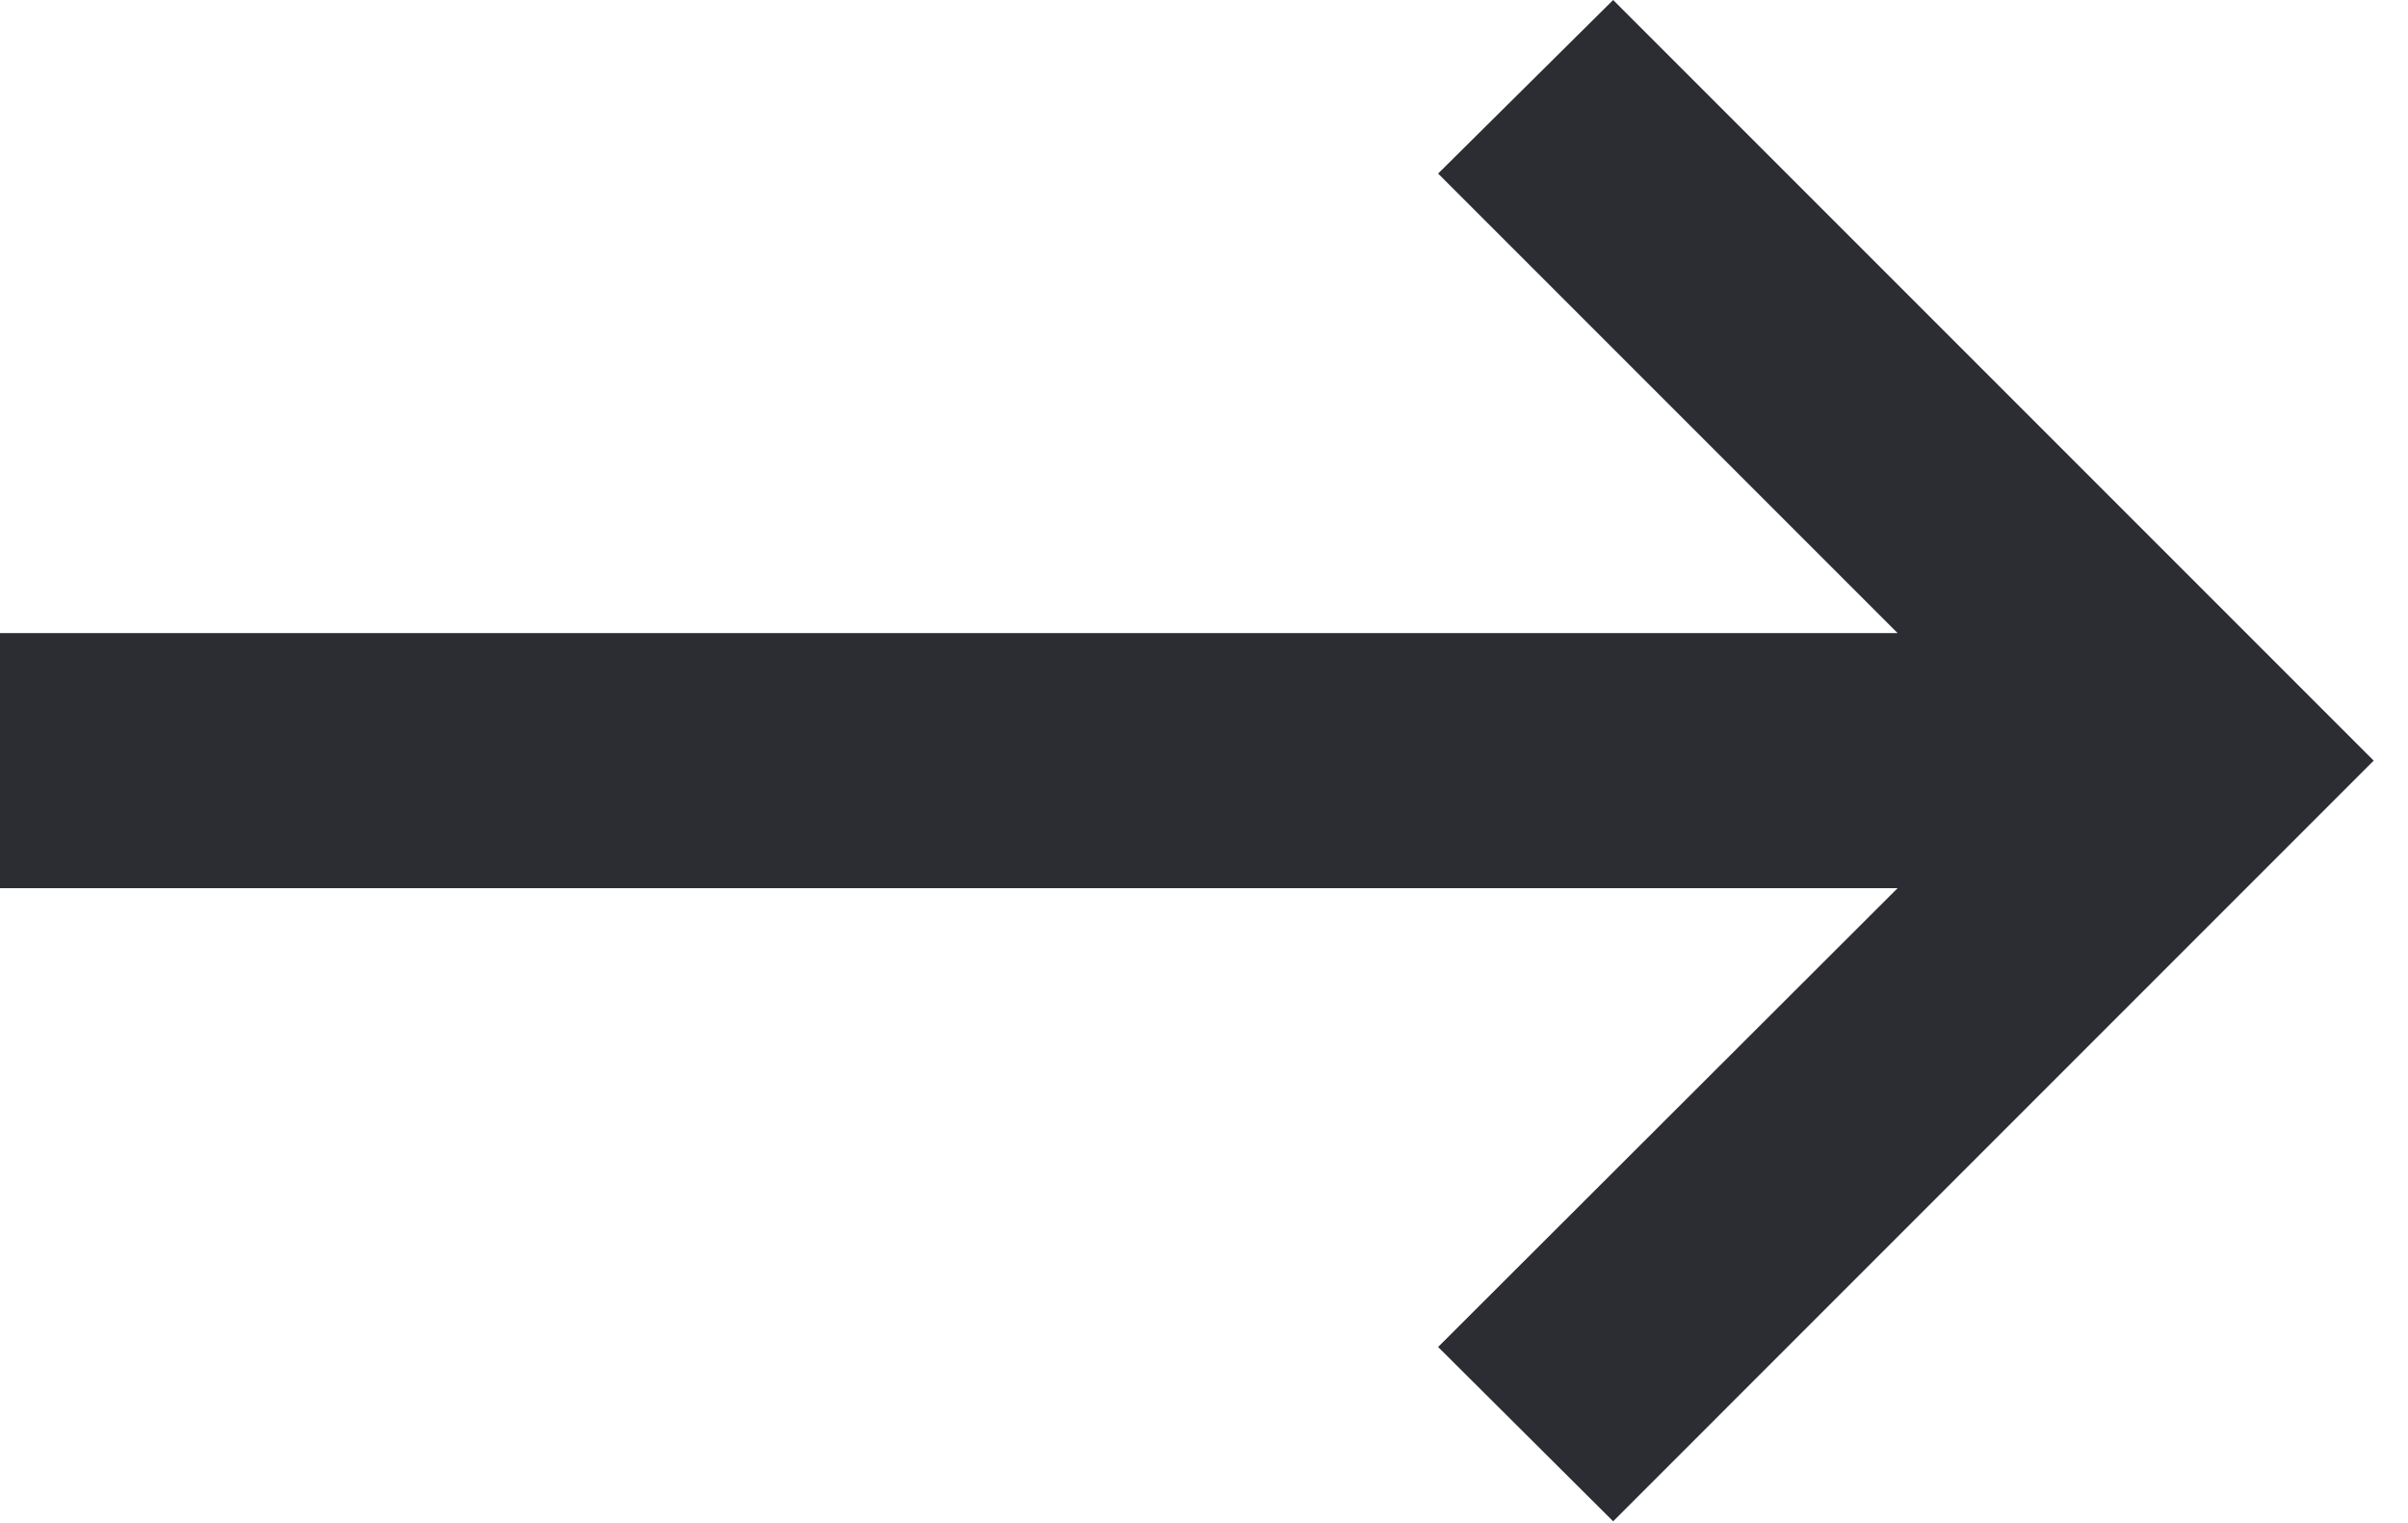
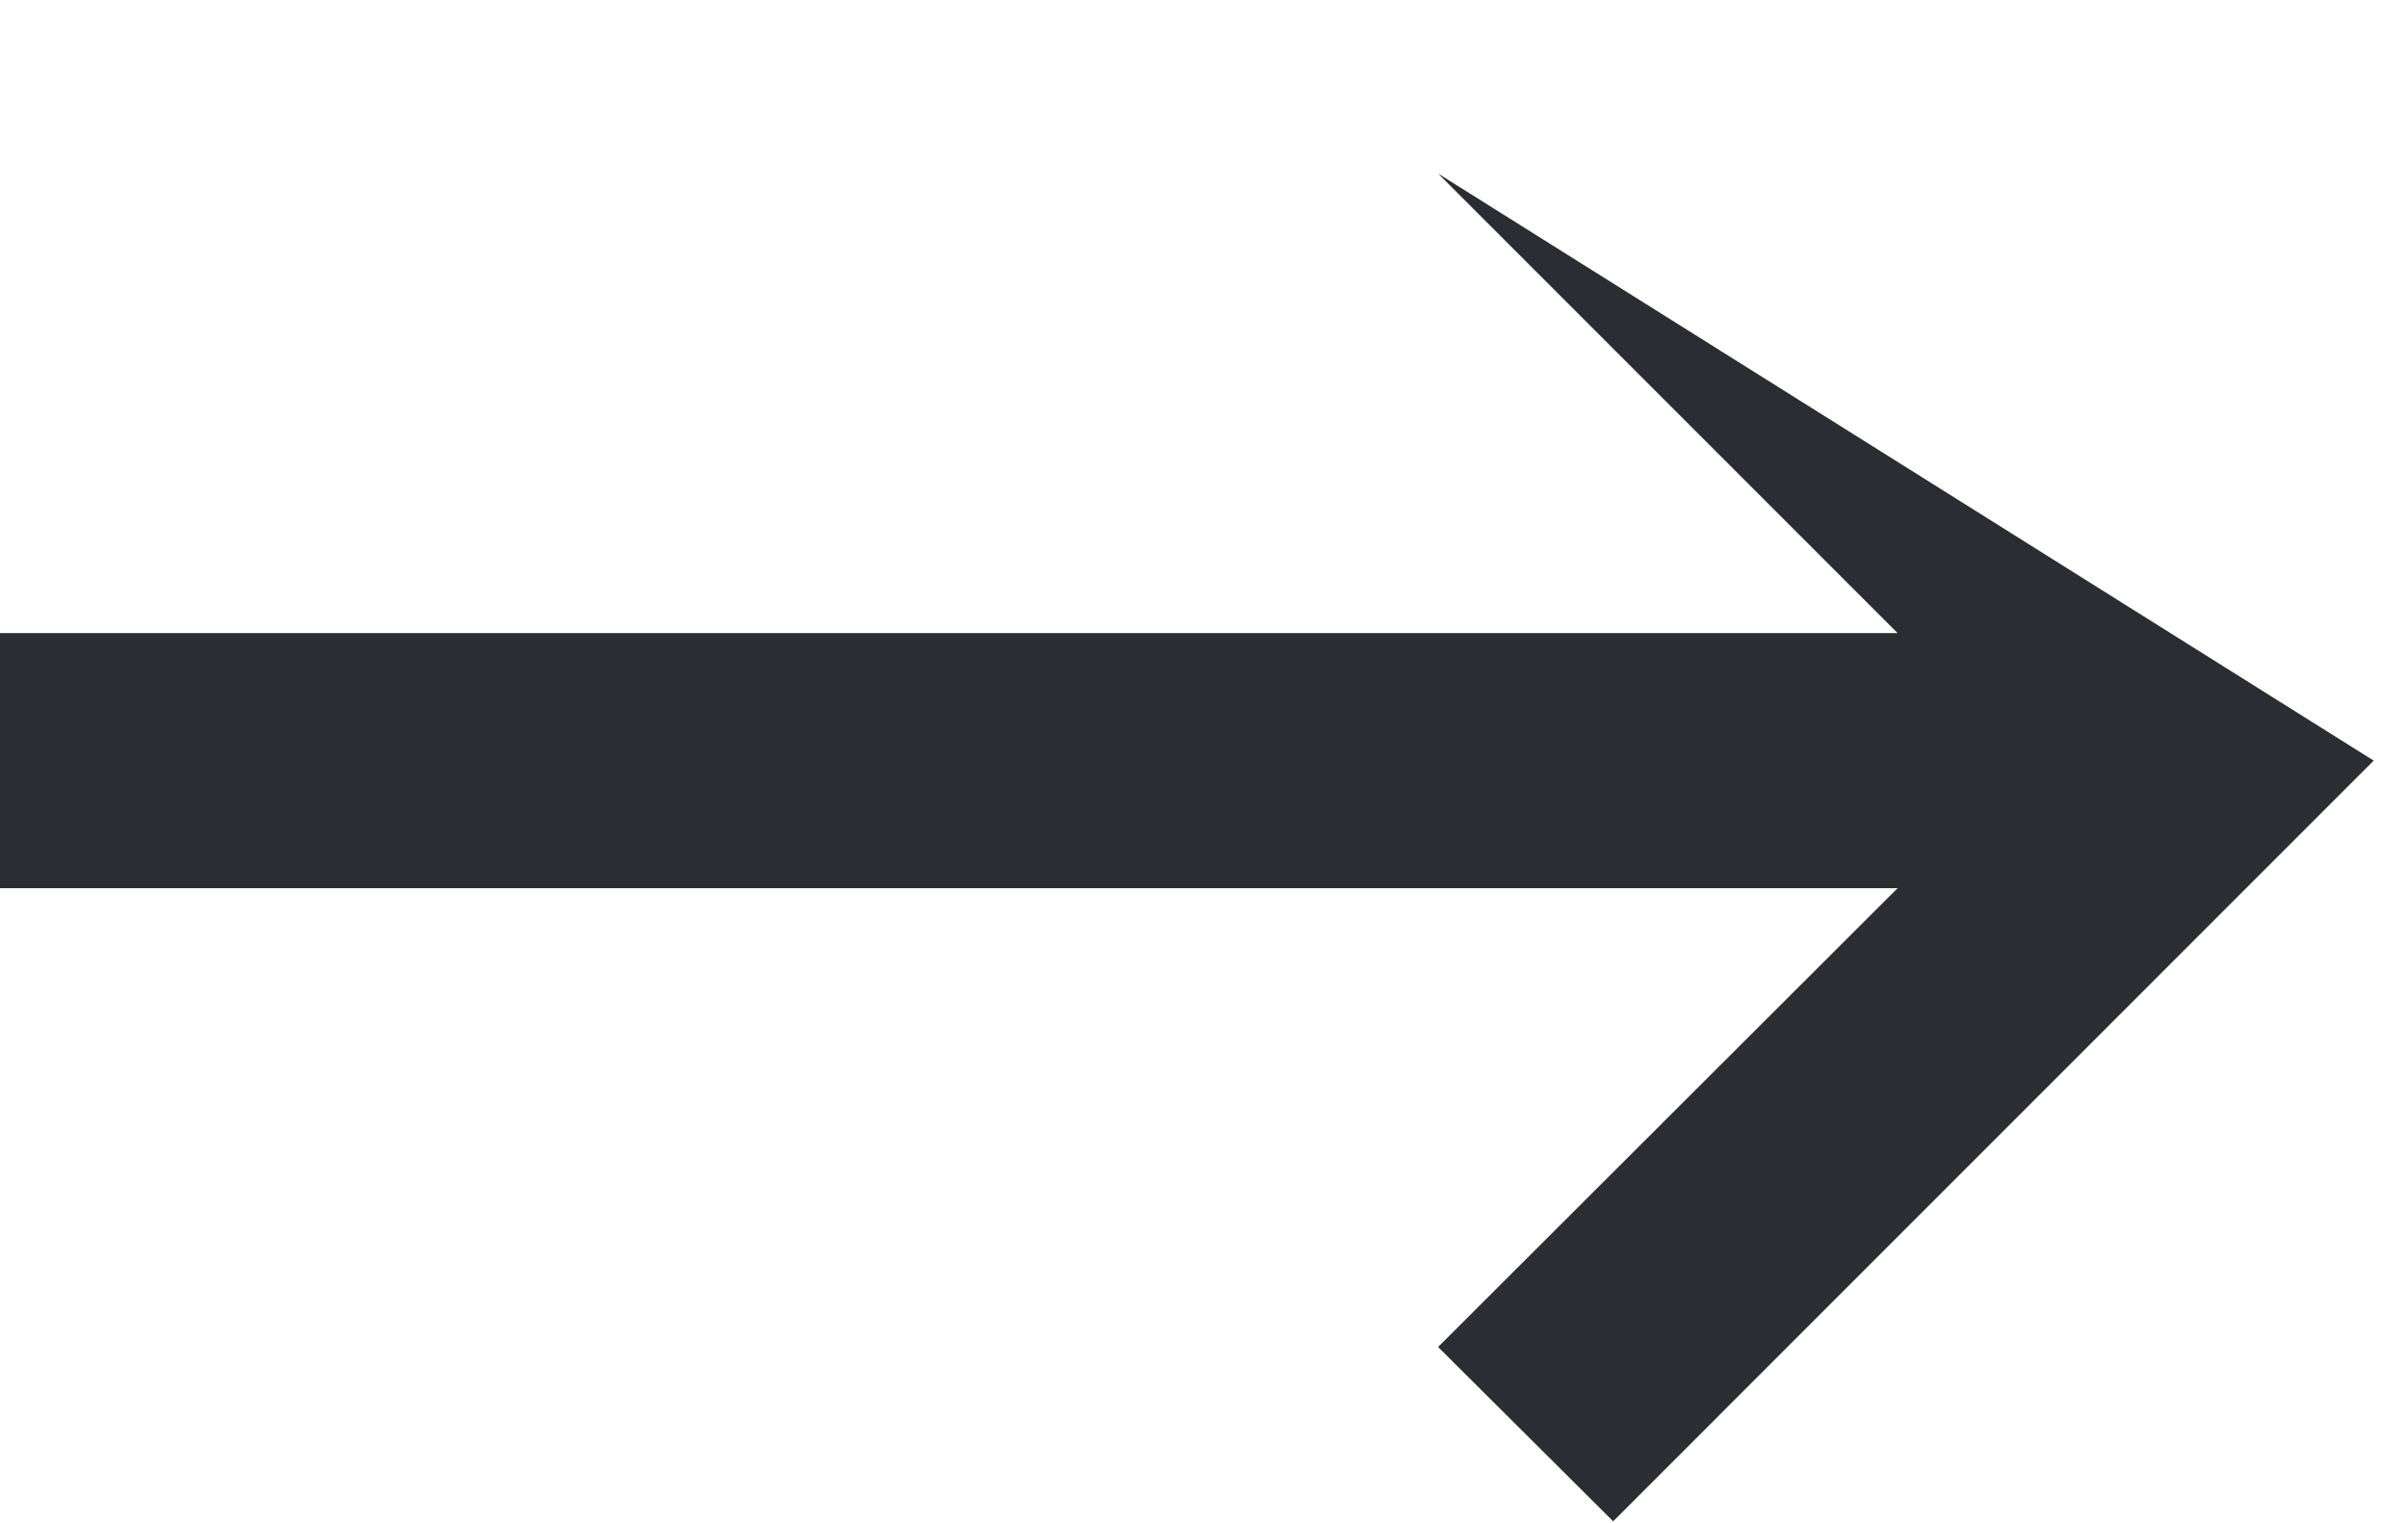
<svg xmlns="http://www.w3.org/2000/svg" width="68" height="43" viewBox="0 0 68 43" fill="none">
-   <path d="M45.554 42.955L40.611 38.033L53.587 25.078H0V17.876H53.587L40.611 4.901L45.554 -6.19888e-06L67.031 21.477L45.554 42.955Z" fill="#2B2D33" />
+   <path d="M45.554 42.955L40.611 38.033L53.587 25.078H0V17.876H53.587L40.611 4.901L67.031 21.477L45.554 42.955Z" fill="#2B2D33" />
</svg>